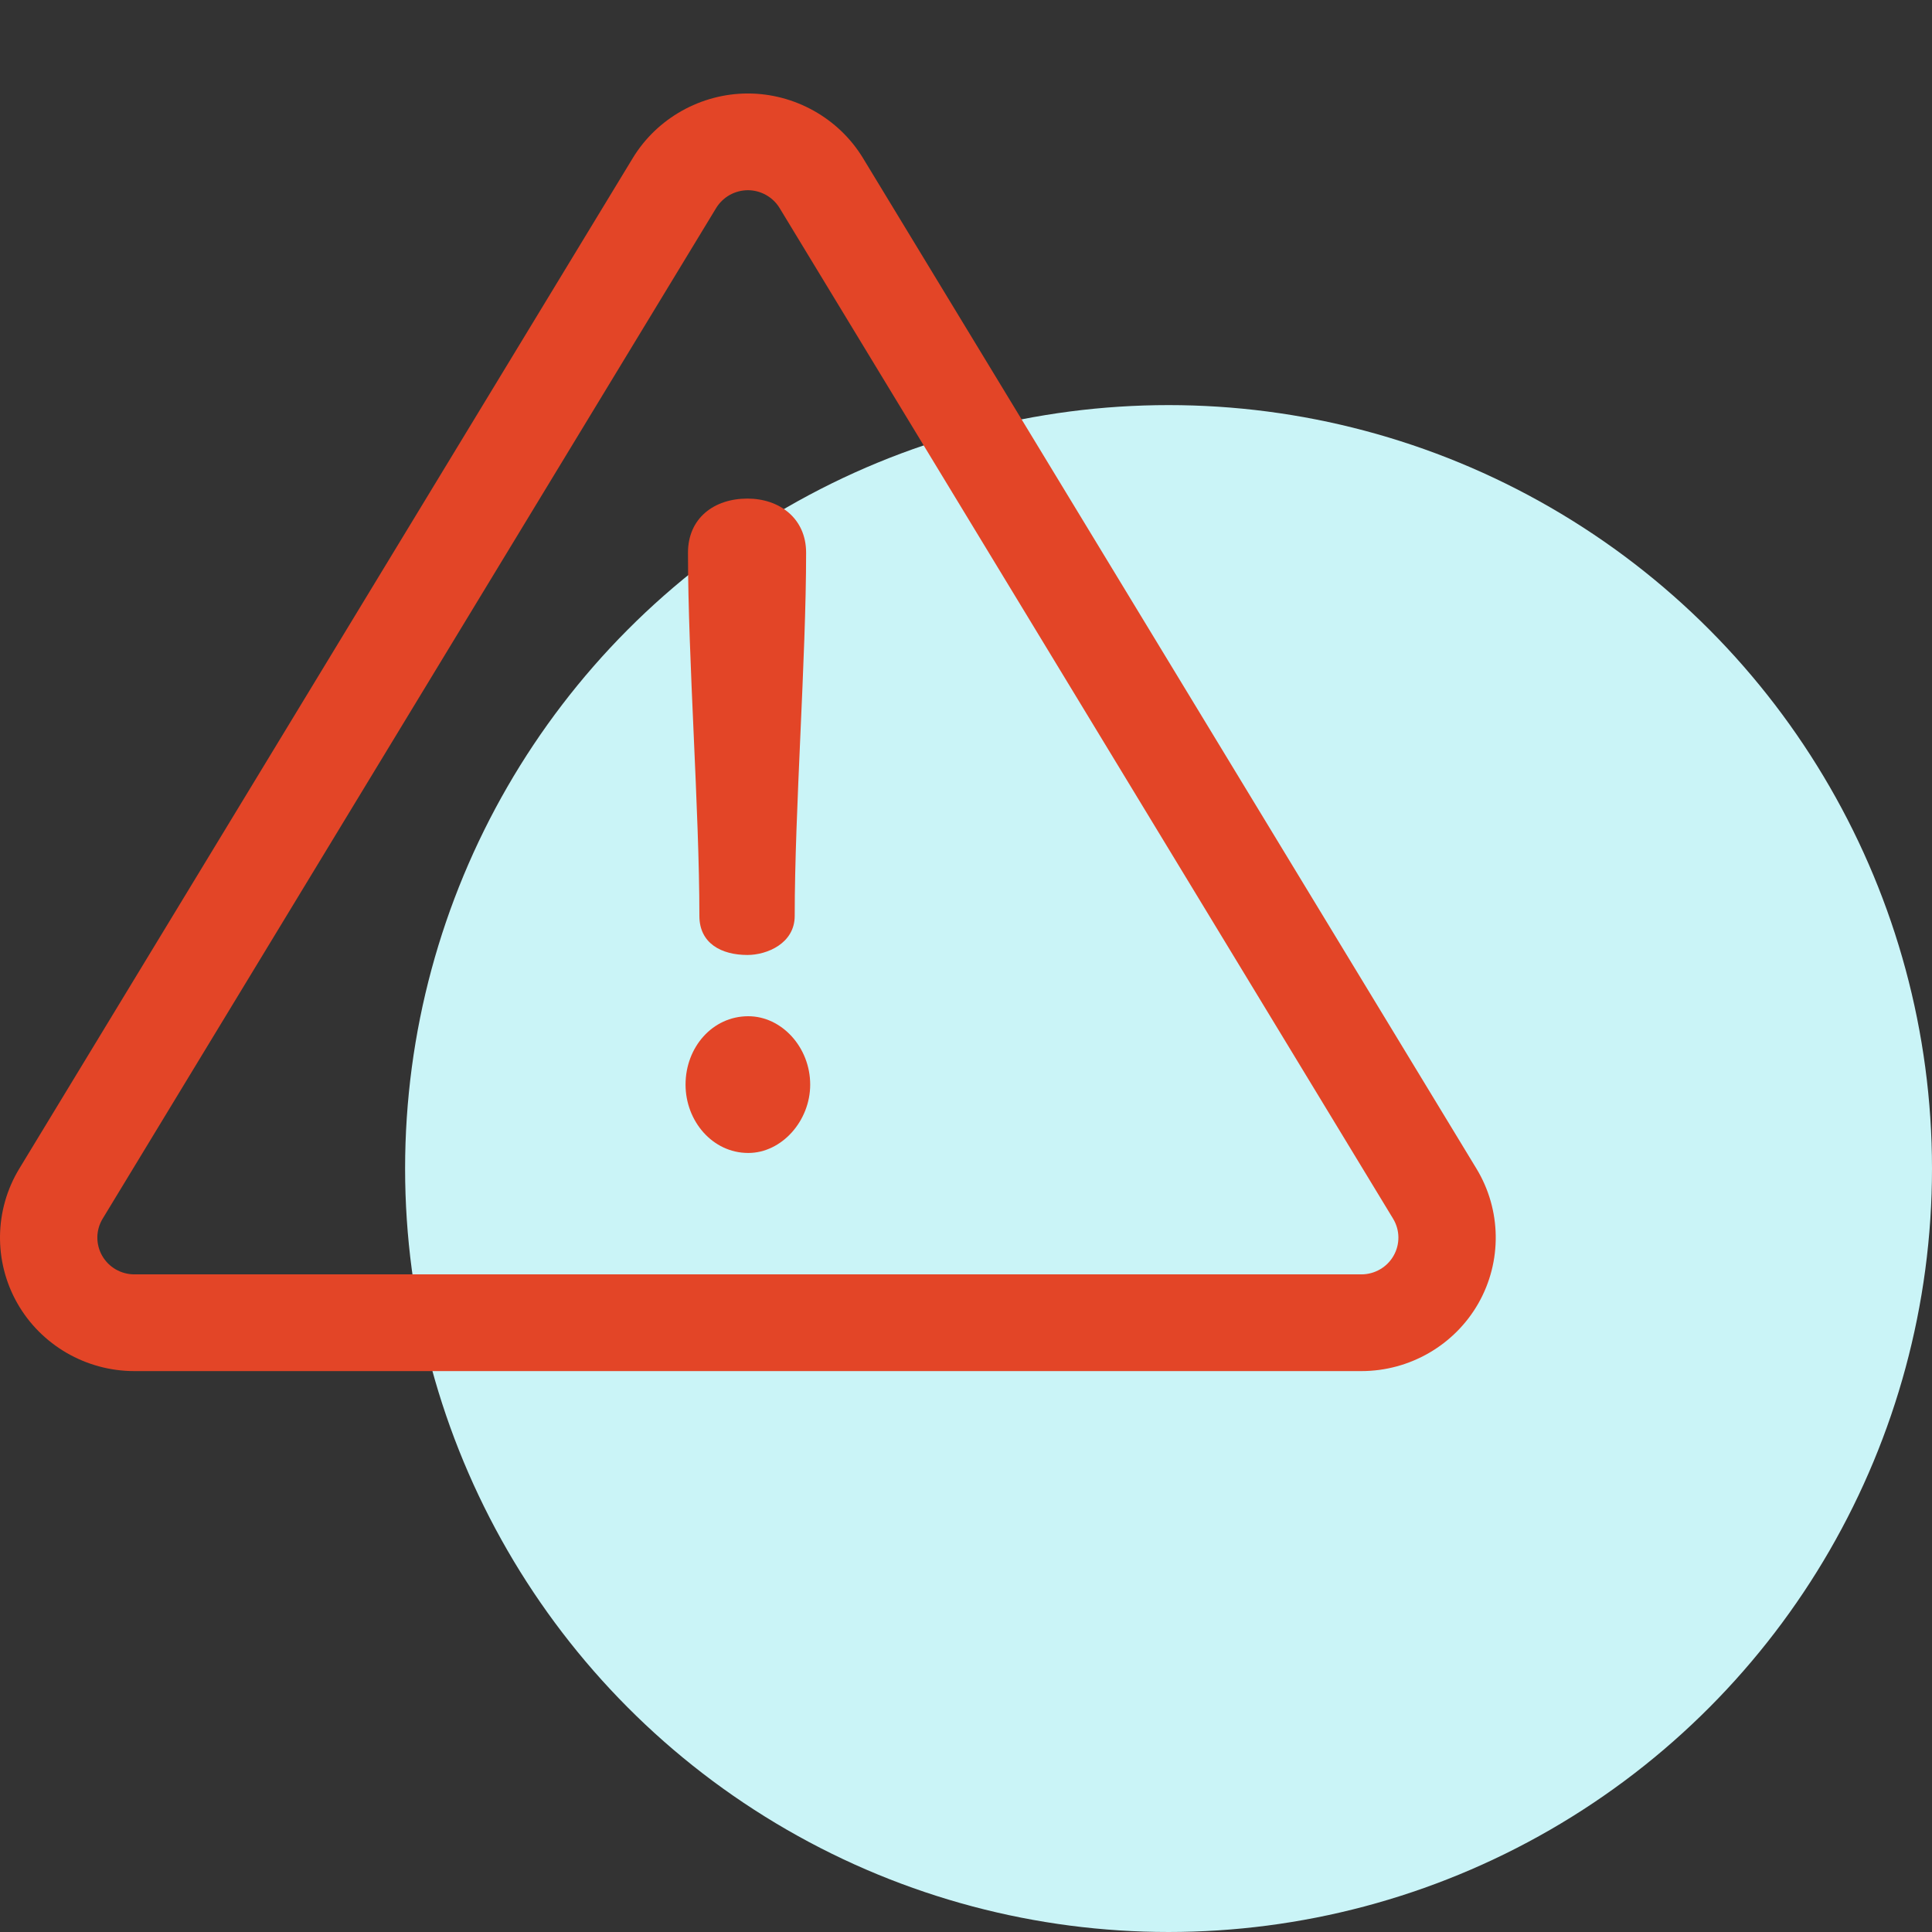
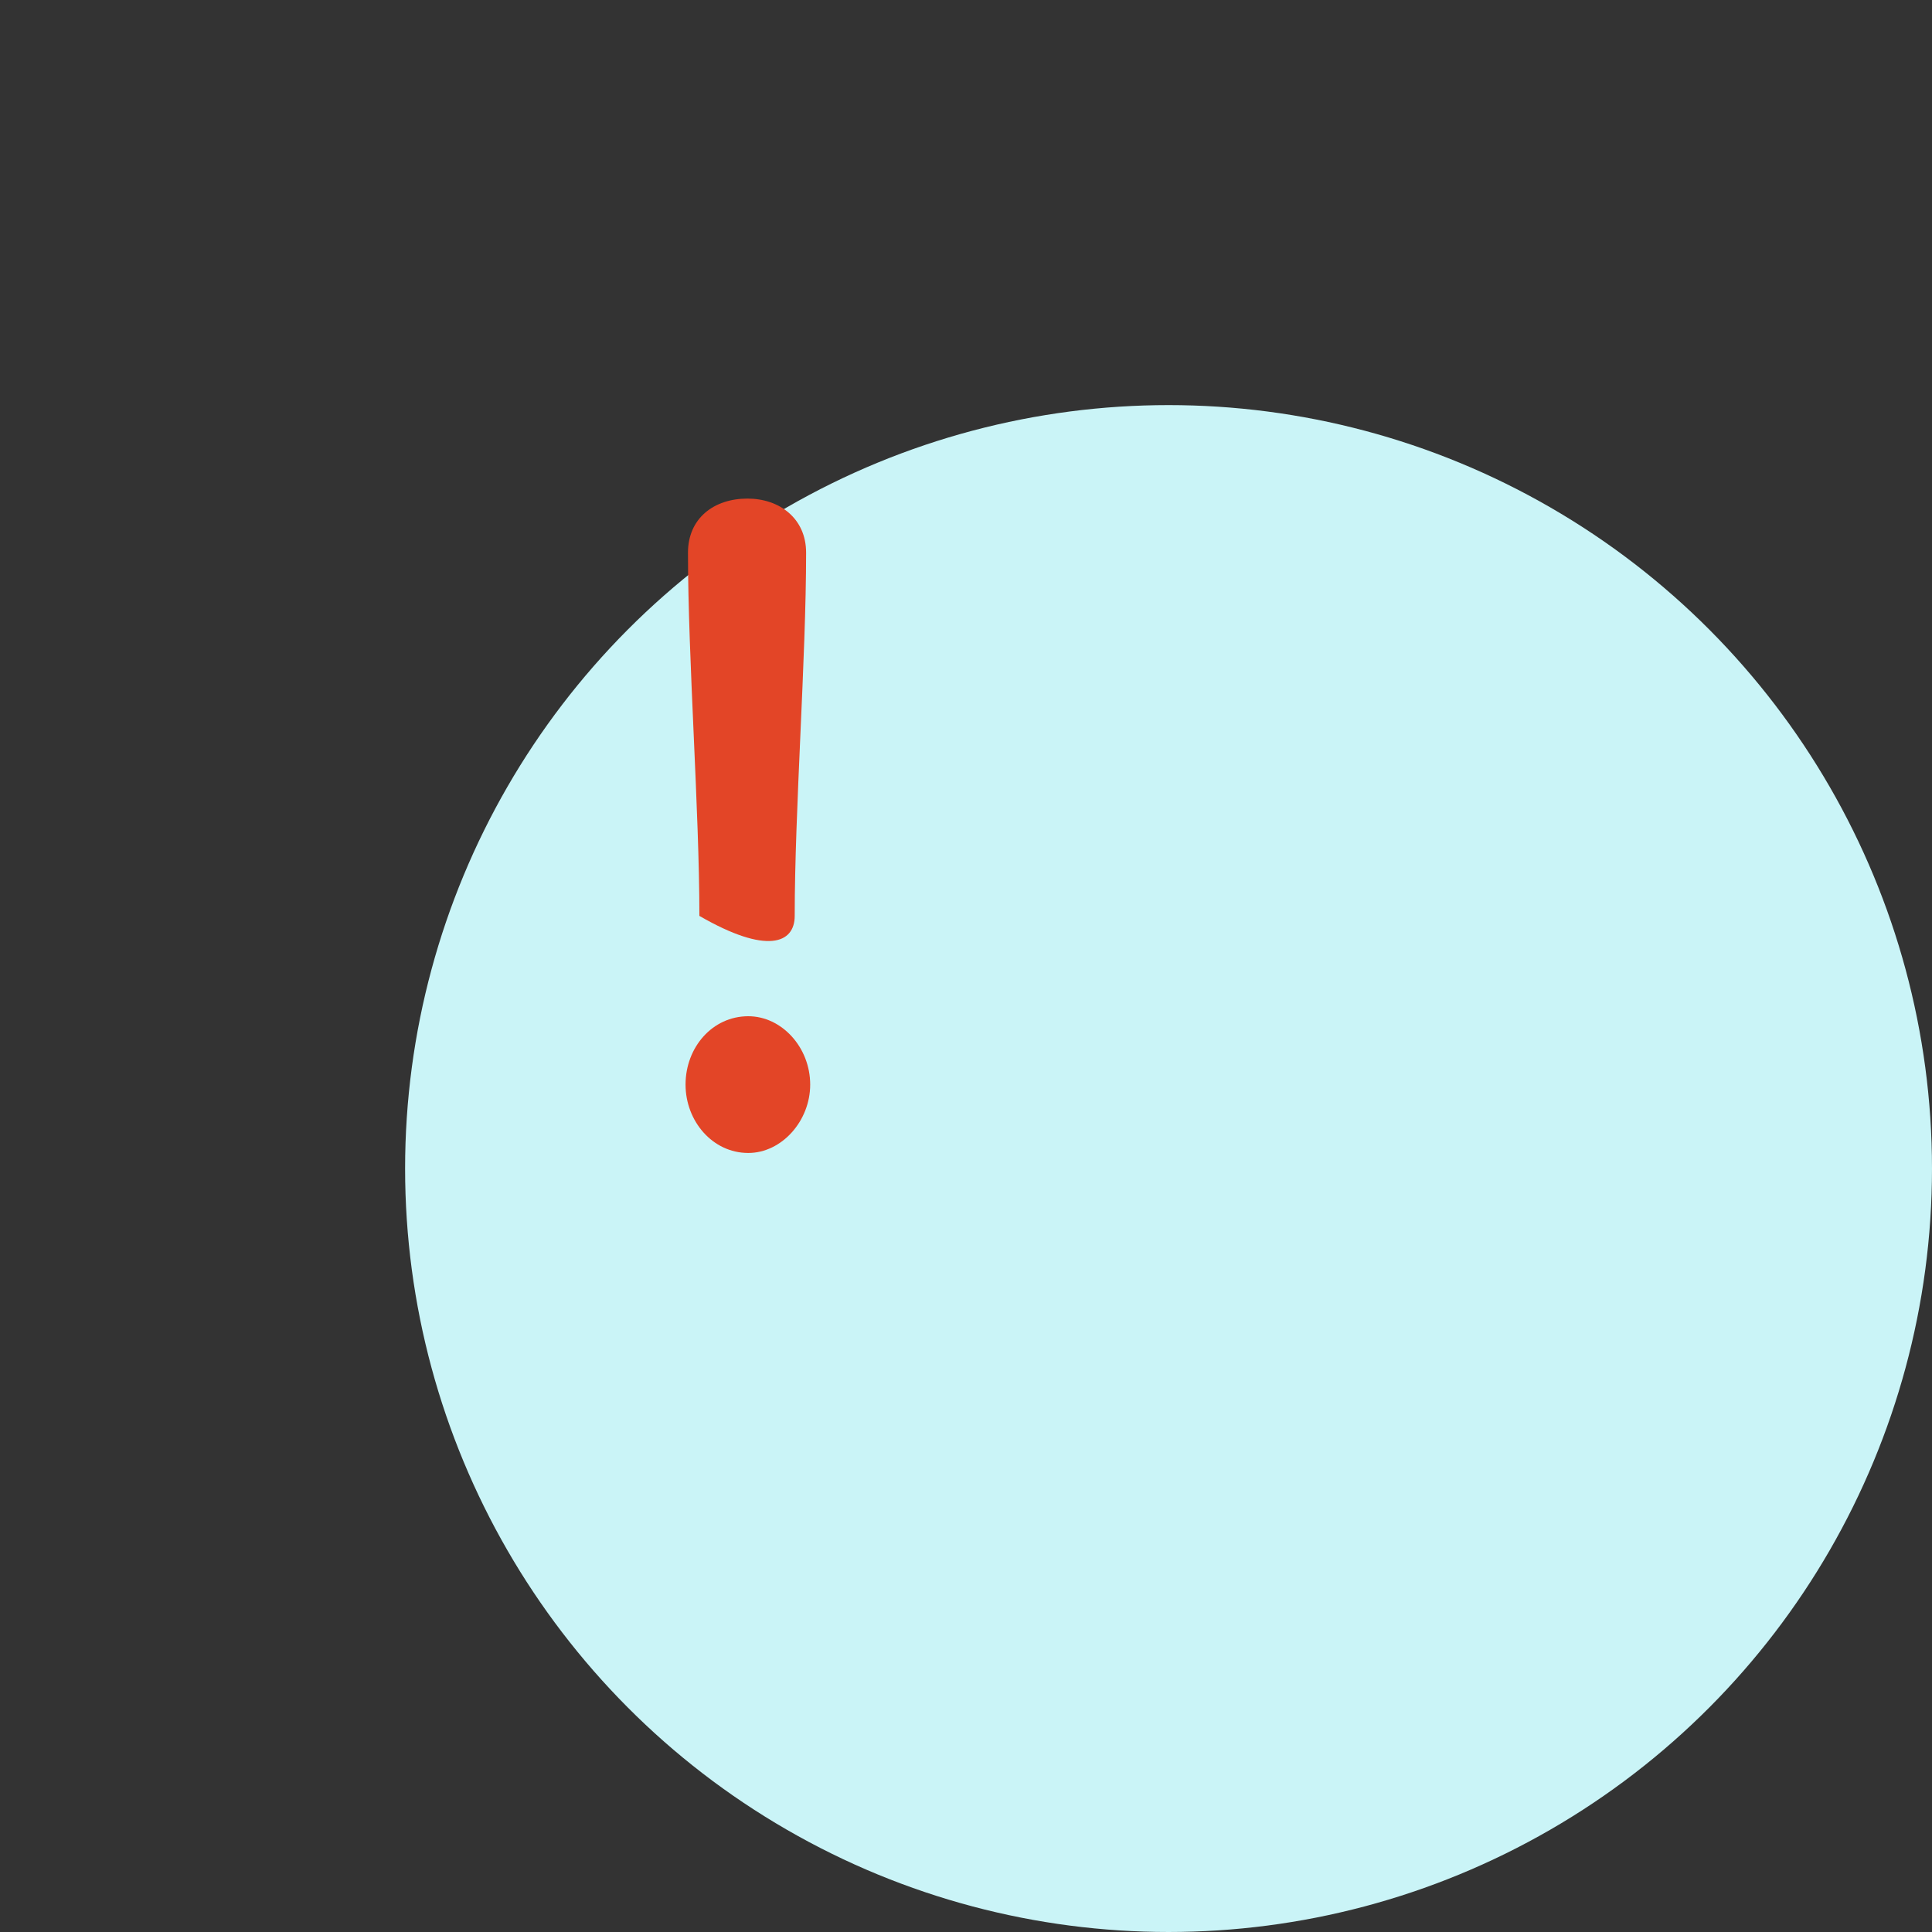
<svg xmlns="http://www.w3.org/2000/svg" width="62" height="62" viewBox="0 0 62 62" fill="none">
  <rect x="0" y="0" width="62" height="62" fill="#333333" stroke="none" />
  <circle cx="37.5" cy="37.5" r="24.5" fill="#CAF4F7" />
-   <path d="M47.382 37.505L27.693 5.071C26.917 3.794 25.502 3 24 3C22.498 3 21.083 3.794 20.307 5.072L0.618 37.505C-0.183 38.826 -0.207 40.48 0.556 41.823C1.32 43.166 2.759 44 4.311 44H43.689C45.241 44 46.68 43.166 47.444 41.823C48.207 40.48 48.183 38.825 47.382 37.505ZM44.722 40.297C44.619 40.478 44.469 40.63 44.287 40.735C44.105 40.84 43.899 40.896 43.689 40.896H4.311C4.101 40.896 3.894 40.84 3.713 40.735C3.531 40.63 3.381 40.478 3.278 40.297C3.174 40.115 3.122 39.909 3.124 39.7C3.127 39.491 3.186 39.287 3.295 39.108L22.983 6.674C23.09 6.501 23.239 6.357 23.417 6.257C23.595 6.158 23.796 6.105 24 6.104C24.413 6.104 24.803 6.323 25.017 6.674L44.705 39.108C44.814 39.287 44.873 39.491 44.876 39.7C44.879 39.909 44.826 40.115 44.722 40.297Z" fill="#E34527" />
-   <path d="M23.987 16C22.915 16 22.078 16.627 22.078 17.738C22.078 21.129 22.444 26.001 22.444 29.392C22.444 30.275 23.15 30.646 23.987 30.646C24.614 30.646 25.503 30.275 25.503 29.392C25.503 26.001 25.869 21.129 25.869 17.738C25.869 16.627 25.006 16 23.987 16ZM24.013 32.612C22.863 32.612 22 33.609 22 34.806C22 35.974 22.863 37 24.013 37C25.085 37 26 35.974 26 34.806C26 33.609 25.085 32.612 24.013 32.612Z" fill="#E34527" />
+   <path d="M23.987 16C22.915 16 22.078 16.627 22.078 17.738C22.078 21.129 22.444 26.001 22.444 29.392C24.614 30.646 25.503 30.275 25.503 29.392C25.503 26.001 25.869 21.129 25.869 17.738C25.869 16.627 25.006 16 23.987 16ZM24.013 32.612C22.863 32.612 22 33.609 22 34.806C22 35.974 22.863 37 24.013 37C25.085 37 26 35.974 26 34.806C26 33.609 25.085 32.612 24.013 32.612Z" fill="#E34527" />
</svg>